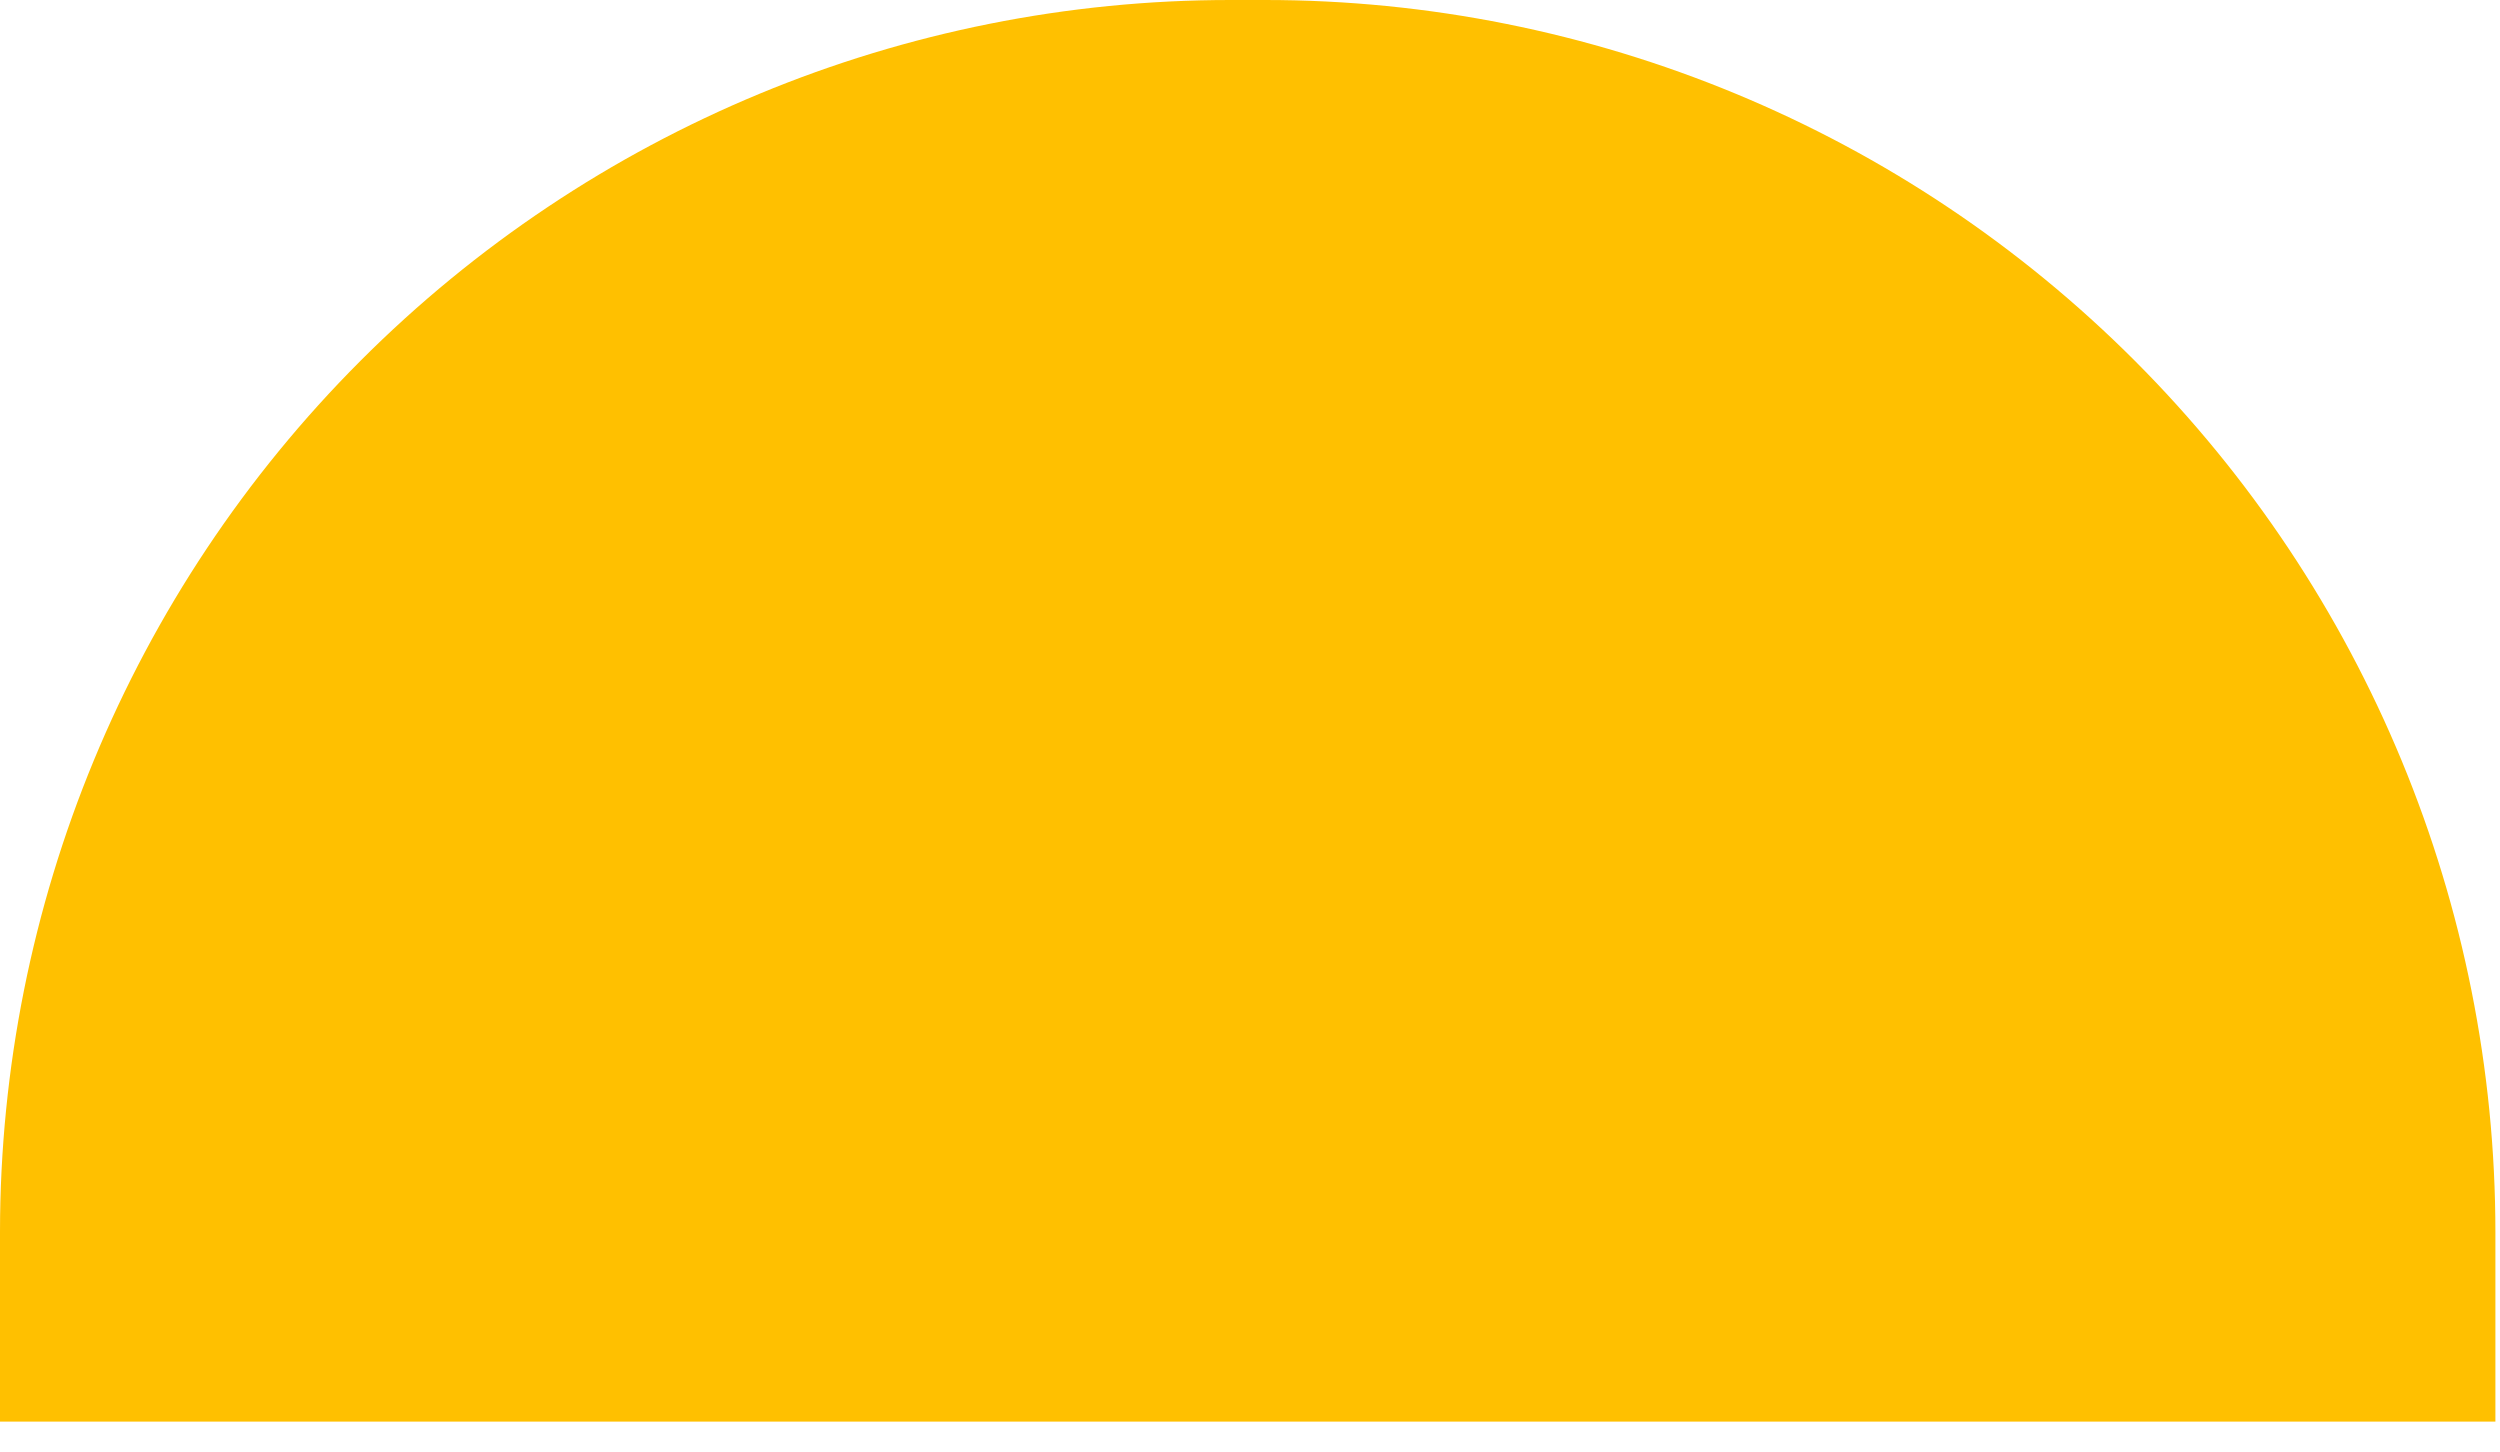
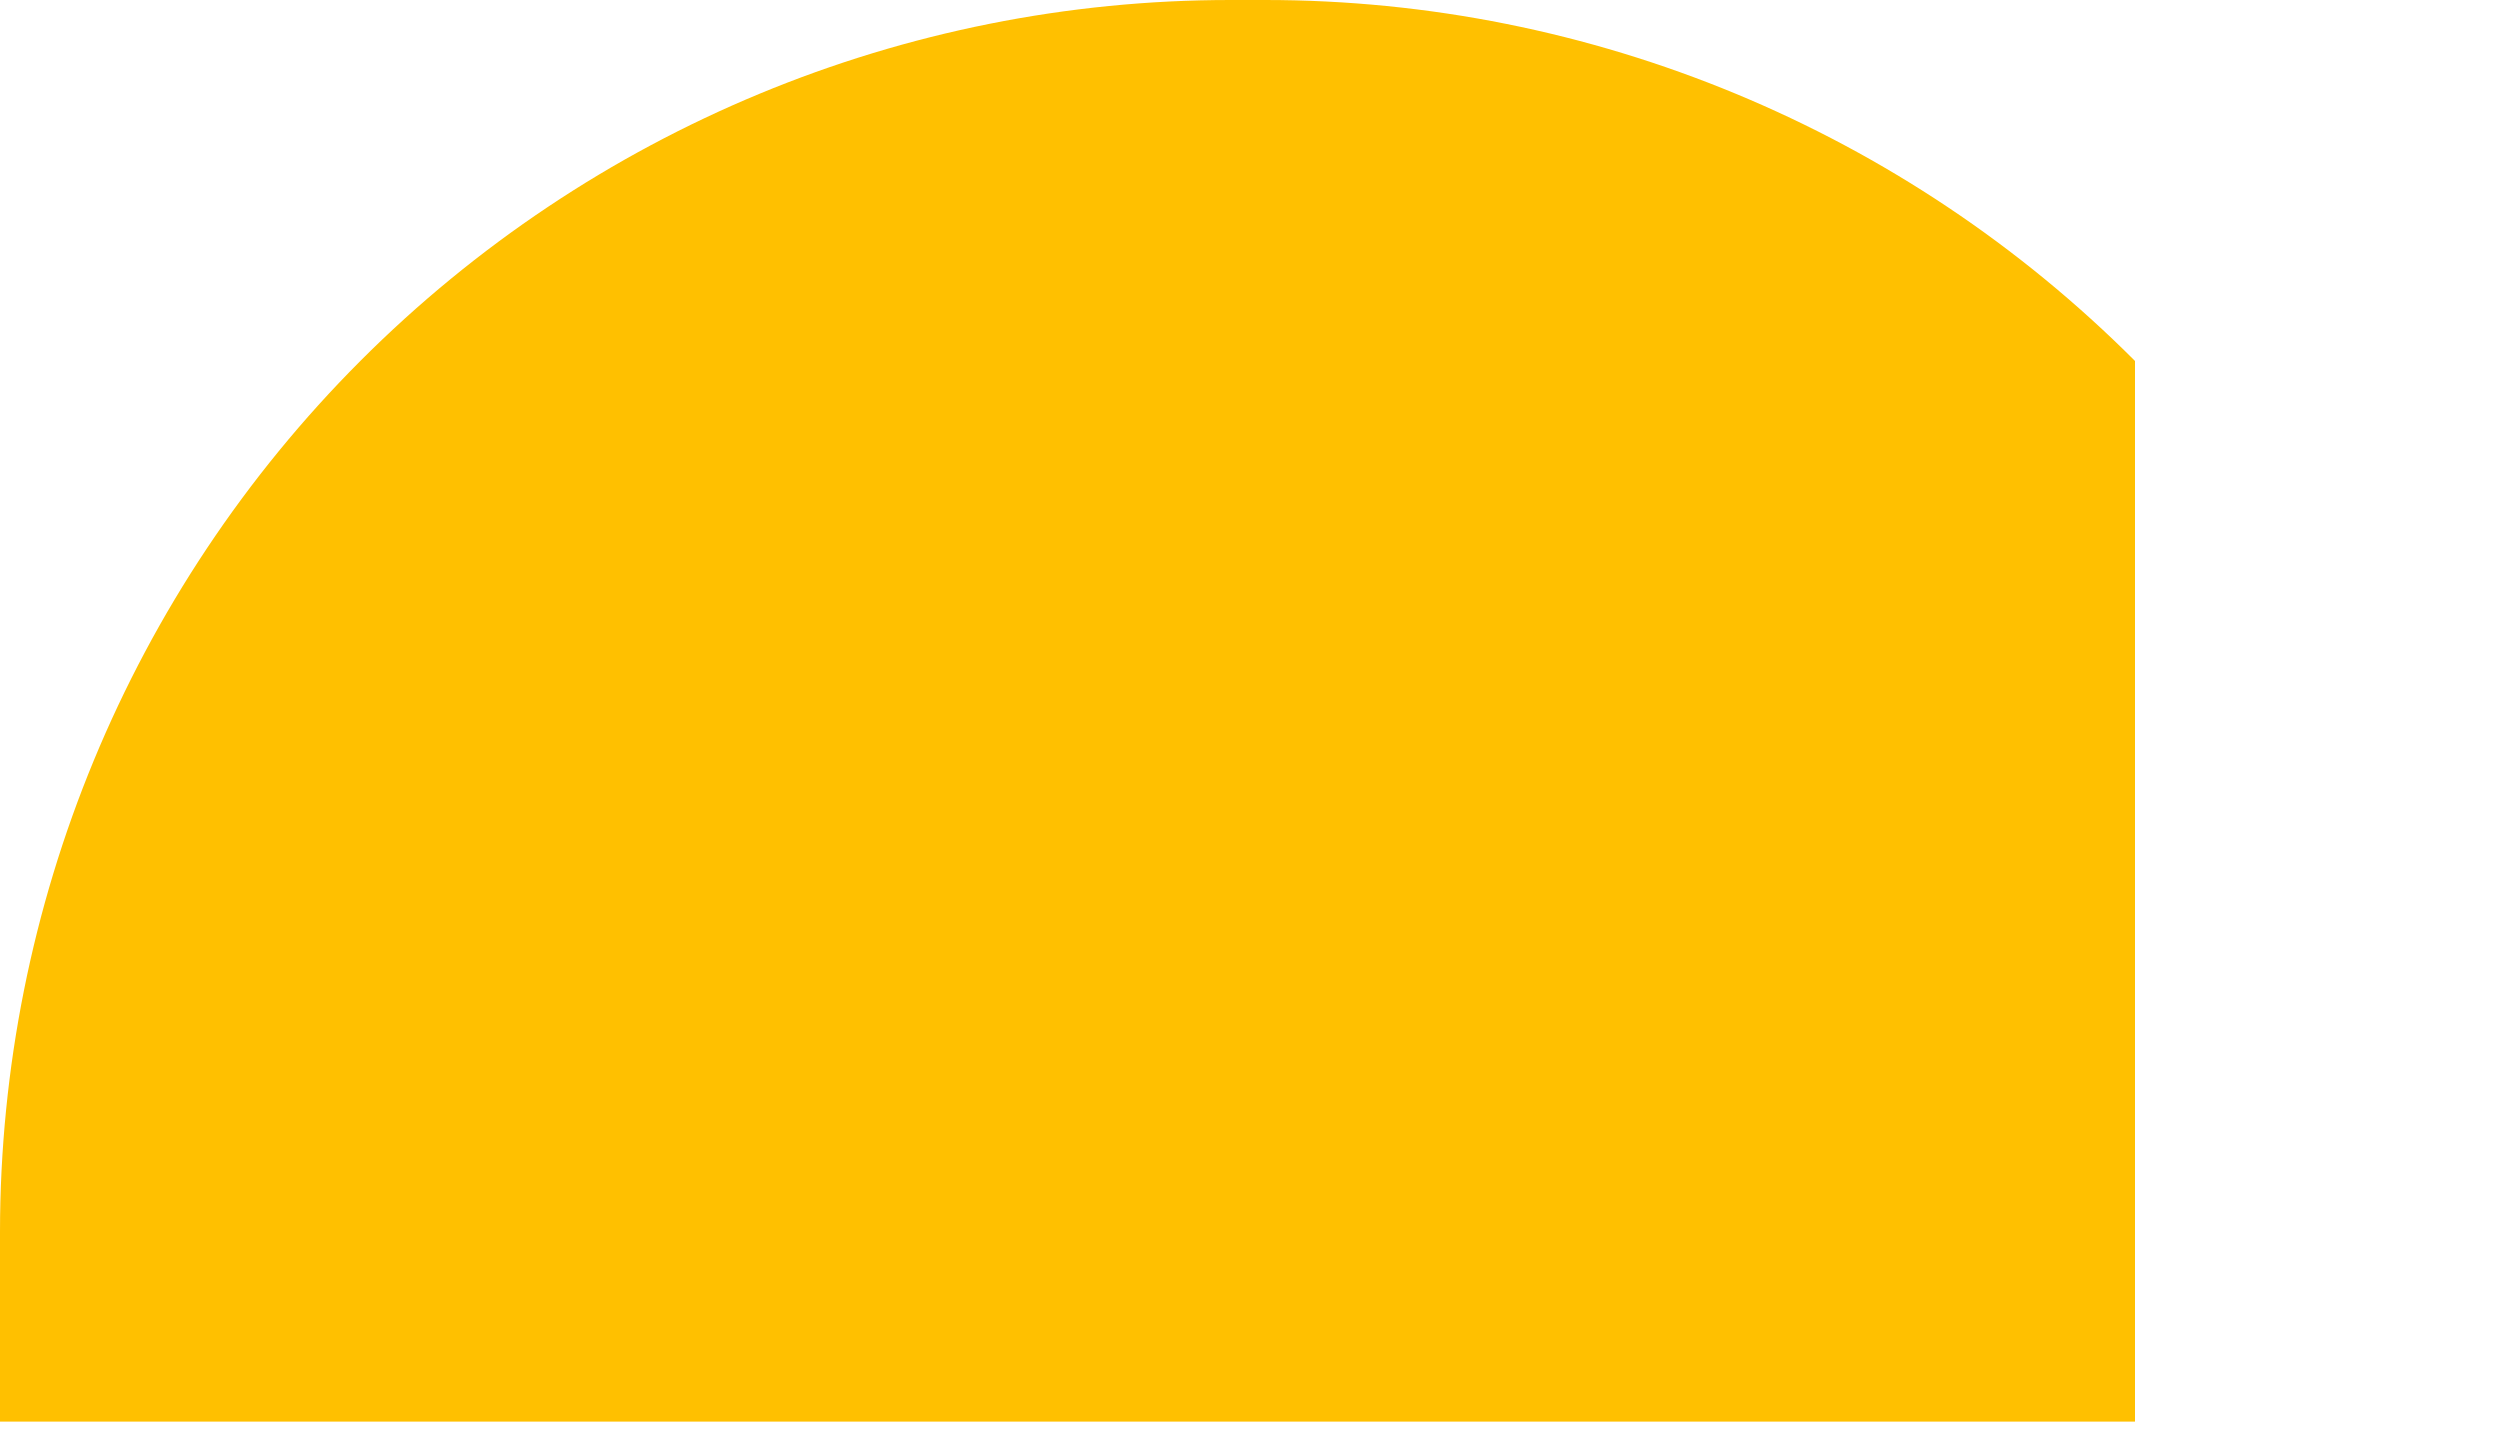
<svg xmlns="http://www.w3.org/2000/svg" fill="none" height="100%" overflow="visible" preserveAspectRatio="none" style="display: block;" viewBox="0 0 31 18" width="100%">
-   <path d="M15.255 0H15.688C19.733 0 23.614 1.61 26.474 4.476C29.335 7.342 30.943 11.229 30.943 15.282V17.628H0V15.276C0.002 11.224 1.61 7.338 4.47 4.474C7.331 1.609 11.21 -3.49302e-07 15.255 0V0Z" fill="#FFC000" id="Vector" />
+   <path d="M15.255 0H15.688C19.733 0 23.614 1.61 26.474 4.476V17.628H0V15.276C0.002 11.224 1.61 7.338 4.47 4.474C7.331 1.609 11.21 -3.49302e-07 15.255 0V0Z" fill="#FFC000" id="Vector" />
</svg>